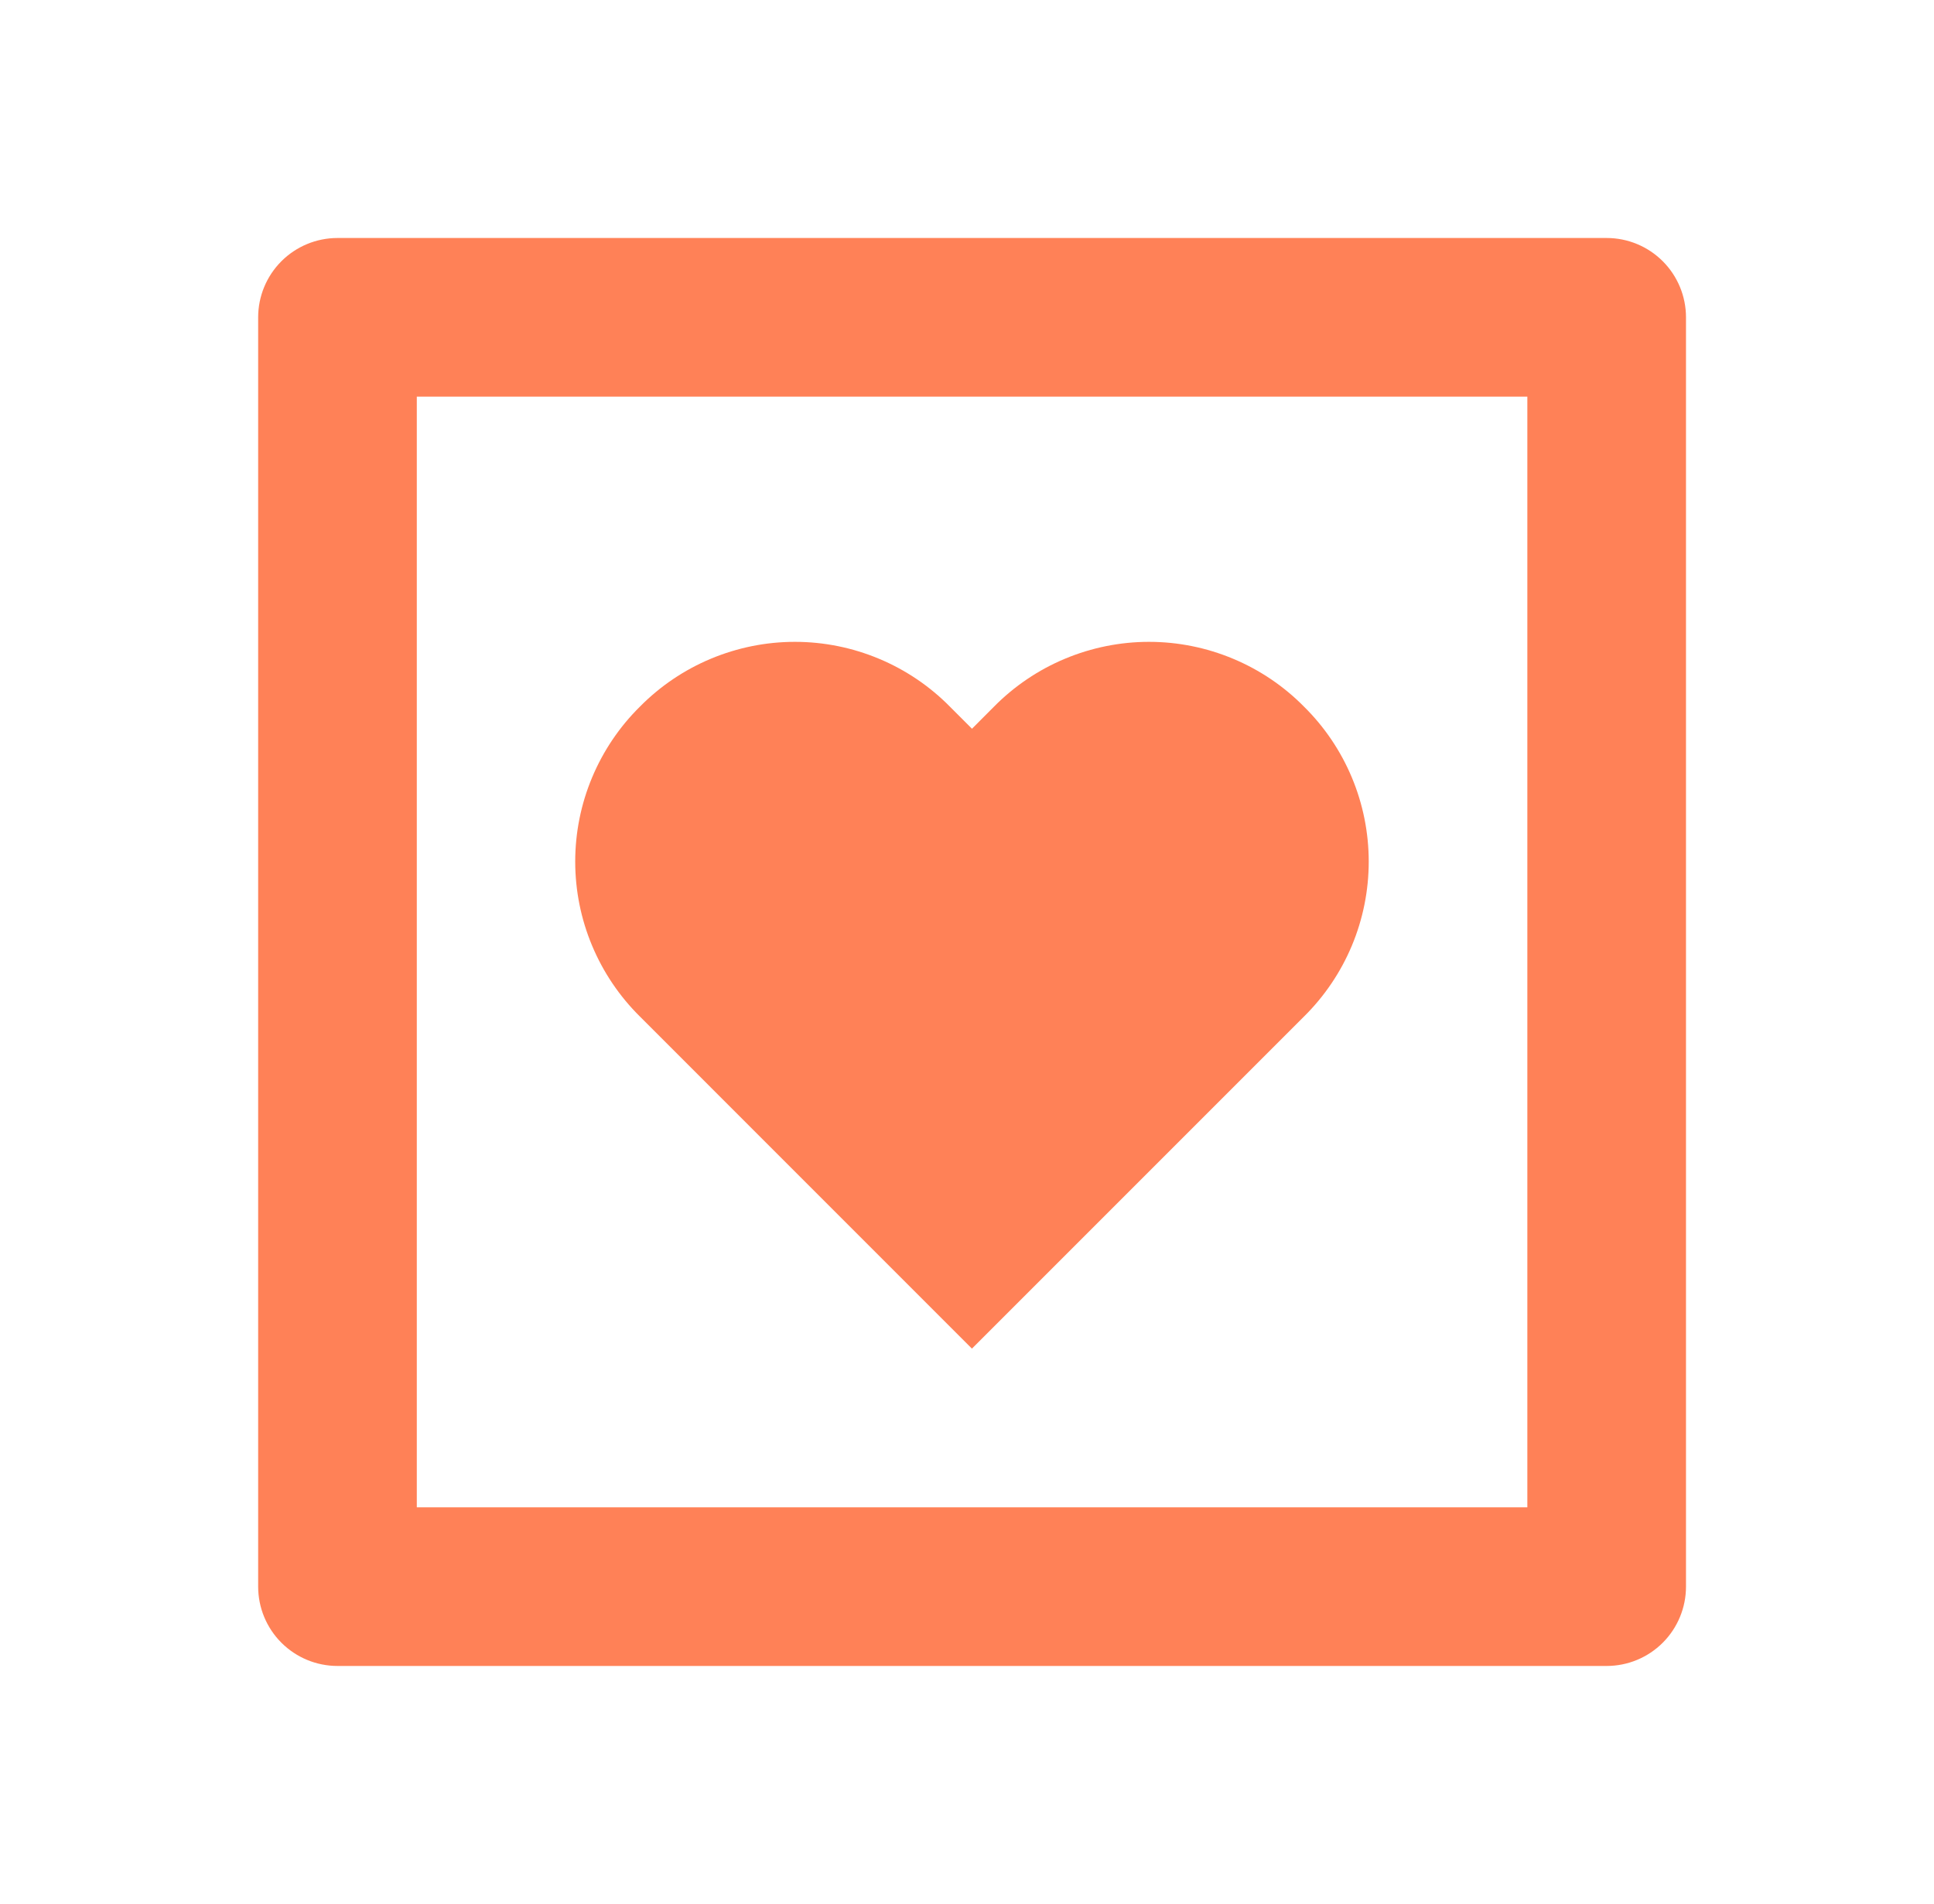
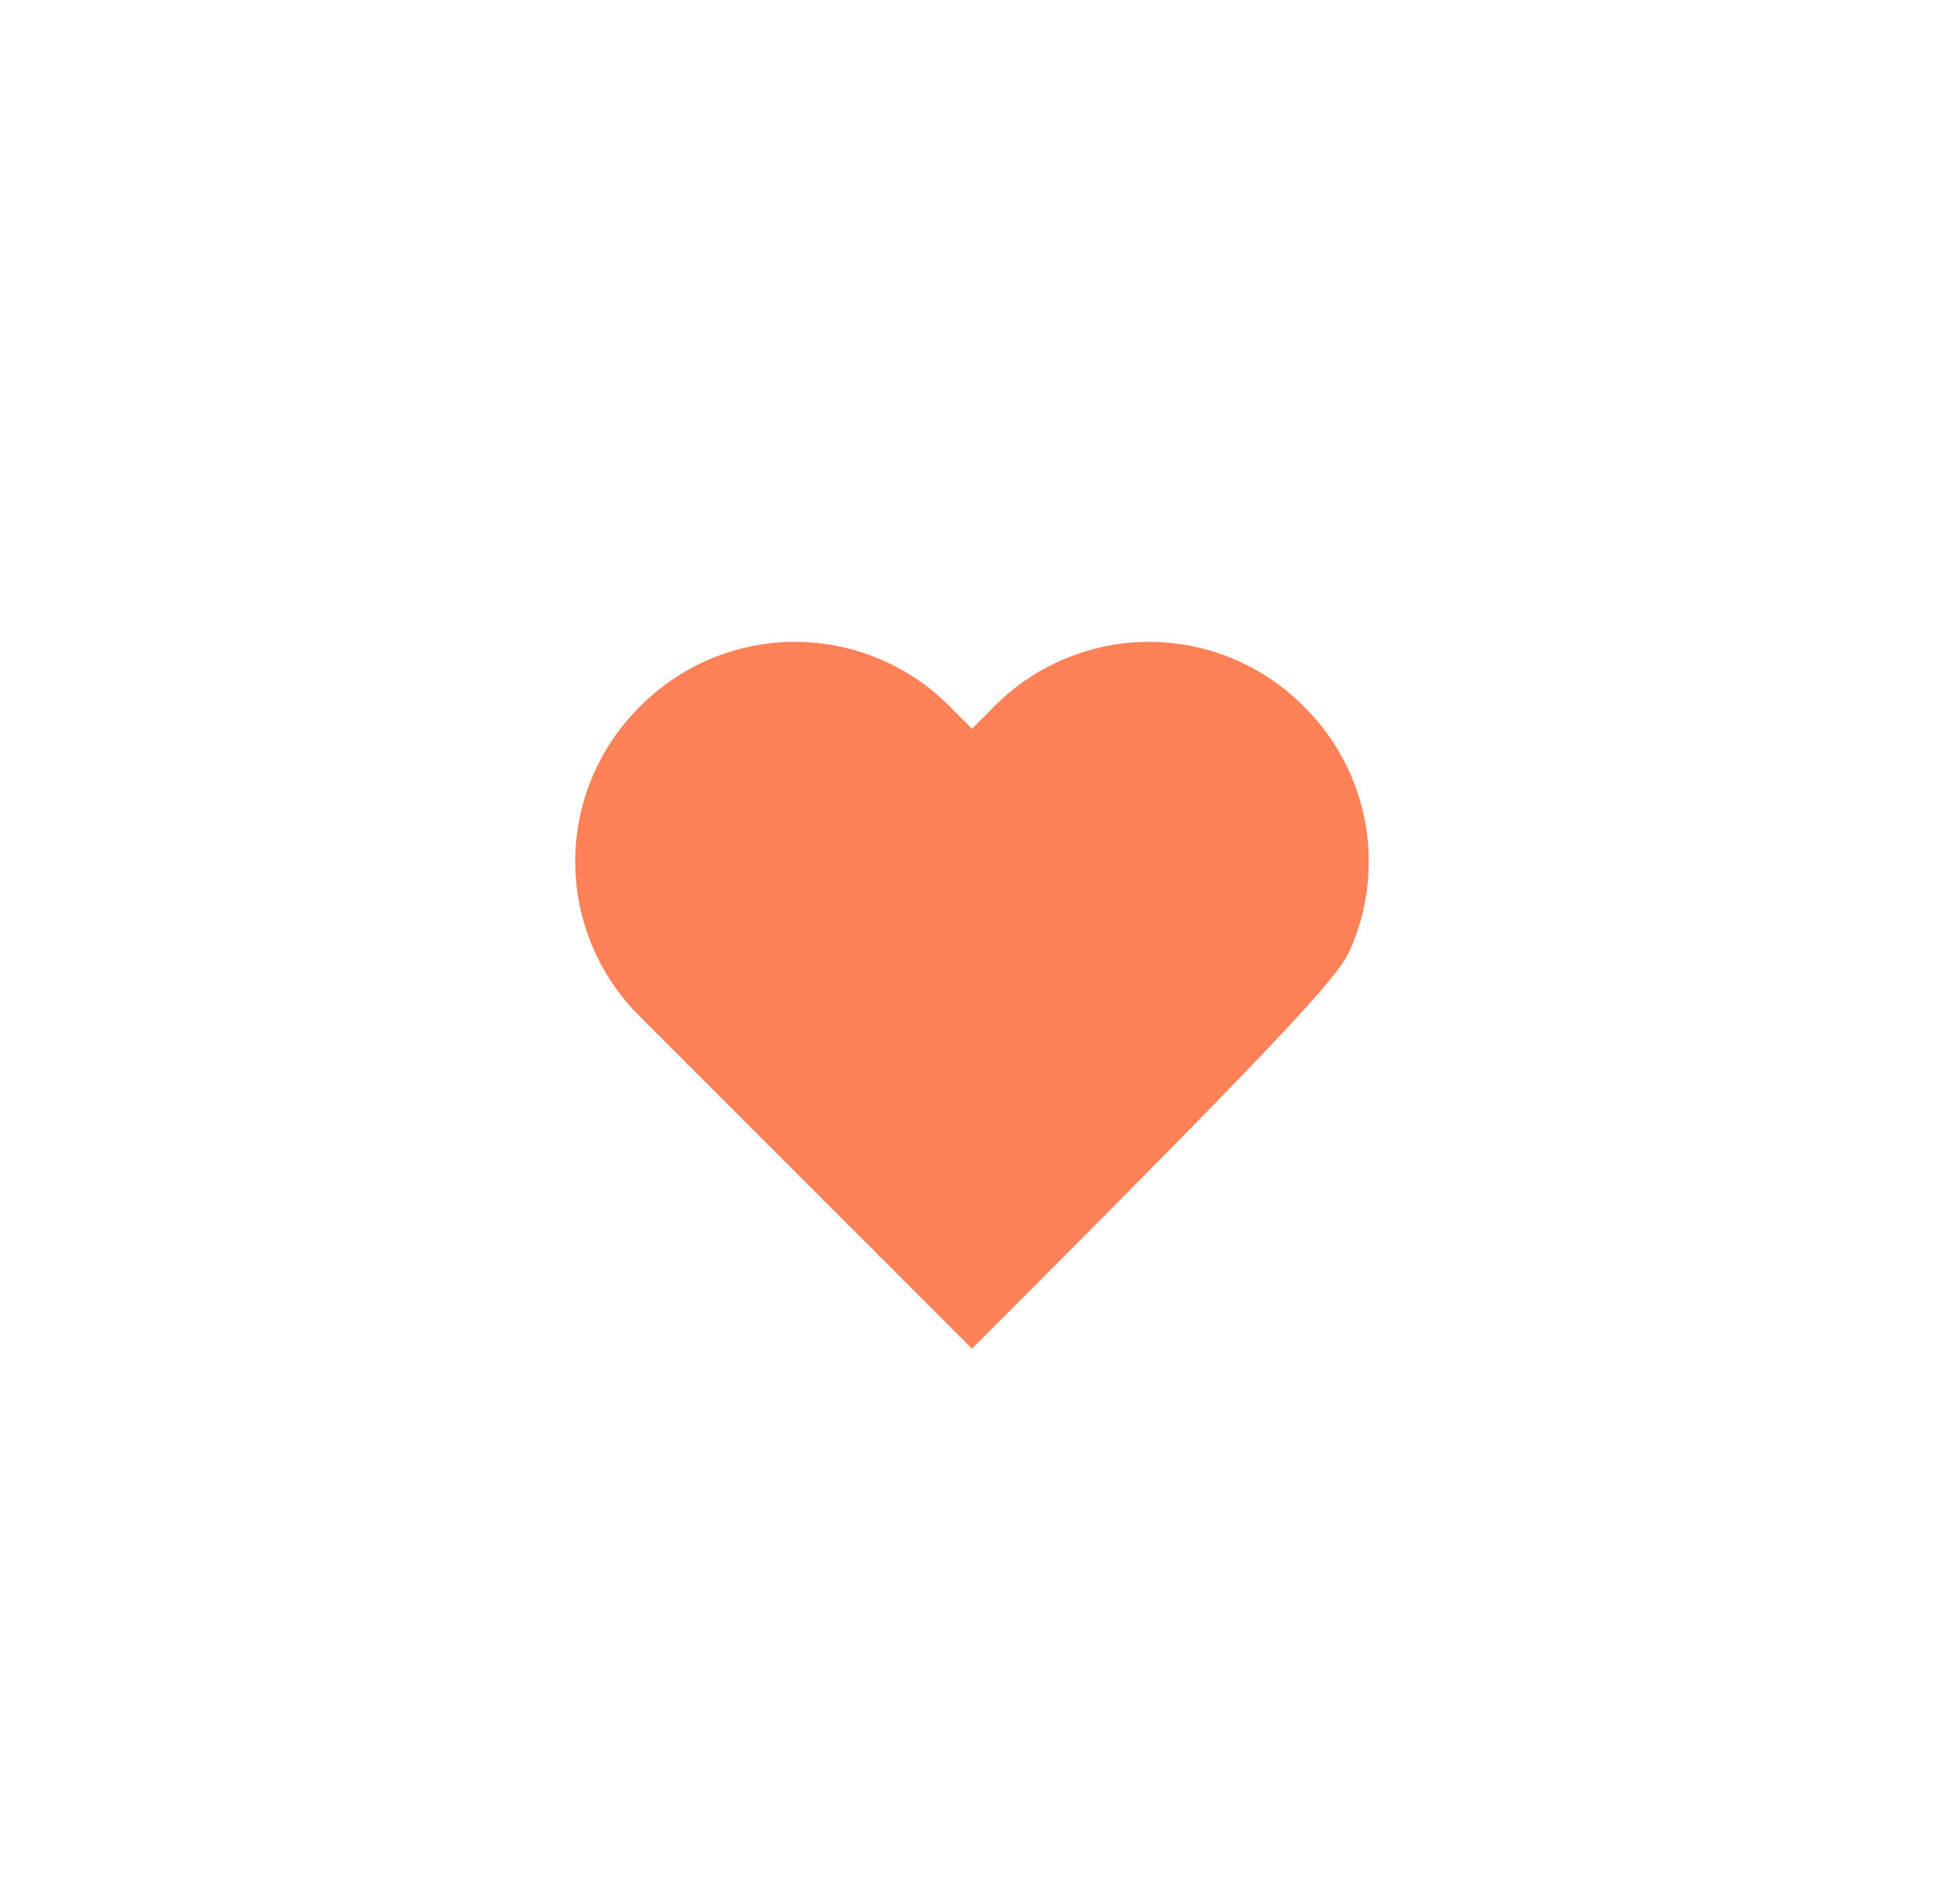
<svg xmlns="http://www.w3.org/2000/svg" width="64" height="63" viewBox="0 0 64 63" fill="none">
-   <path d="M32.163 44.625L43.151 33.637C43.83 32.966 44.369 32.168 44.737 31.288C45.105 30.407 45.294 29.463 45.294 28.509C45.294 27.555 45.105 26.61 44.737 25.73C44.369 24.849 43.83 24.051 43.151 23.381C42.481 22.702 41.682 22.163 40.802 21.796C39.922 21.428 38.977 21.238 38.023 21.238C37.069 21.238 36.125 21.428 35.244 21.796C34.364 22.163 33.566 22.702 32.895 23.381L32.165 24.113L31.433 23.381C30.763 22.702 29.964 22.163 29.084 21.796C28.204 21.428 27.259 21.238 26.305 21.238C25.351 21.238 24.407 21.428 23.526 21.796C22.646 22.163 21.848 22.702 21.177 23.381C20.498 24.051 19.96 24.85 19.592 25.73C19.224 26.61 19.035 27.555 19.035 28.509C19.035 29.463 19.224 30.407 19.592 31.287C19.96 32.168 20.498 32.966 21.177 33.637L32.163 44.625Z" fill="#FF8157" />
-   <path d="M55.793 10.5C55.793 9.804 55.516 9.136 55.024 8.644C54.532 8.152 53.864 7.875 53.168 7.875H11.168C10.472 7.875 9.804 8.152 9.312 8.644C8.82 9.136 8.543 9.804 8.543 10.5V52.5C8.543 53.196 8.82 53.864 9.312 54.356C9.804 54.848 10.472 55.125 11.168 55.125H53.168C53.864 55.125 54.532 54.848 55.024 54.356C55.516 53.864 55.793 53.196 55.793 52.5V10.5ZM50.543 49.875H13.793V13.125H50.543V49.875Z" fill="#FF8157" />
+   <path d="M32.163 44.625C43.83 32.966 44.369 32.168 44.737 31.288C45.105 30.407 45.294 29.463 45.294 28.509C45.294 27.555 45.105 26.61 44.737 25.73C44.369 24.849 43.83 24.051 43.151 23.381C42.481 22.702 41.682 22.163 40.802 21.796C39.922 21.428 38.977 21.238 38.023 21.238C37.069 21.238 36.125 21.428 35.244 21.796C34.364 22.163 33.566 22.702 32.895 23.381L32.165 24.113L31.433 23.381C30.763 22.702 29.964 22.163 29.084 21.796C28.204 21.428 27.259 21.238 26.305 21.238C25.351 21.238 24.407 21.428 23.526 21.796C22.646 22.163 21.848 22.702 21.177 23.381C20.498 24.051 19.96 24.85 19.592 25.73C19.224 26.61 19.035 27.555 19.035 28.509C19.035 29.463 19.224 30.407 19.592 31.287C19.96 32.168 20.498 32.966 21.177 33.637L32.163 44.625Z" fill="#FF8157" />
</svg>